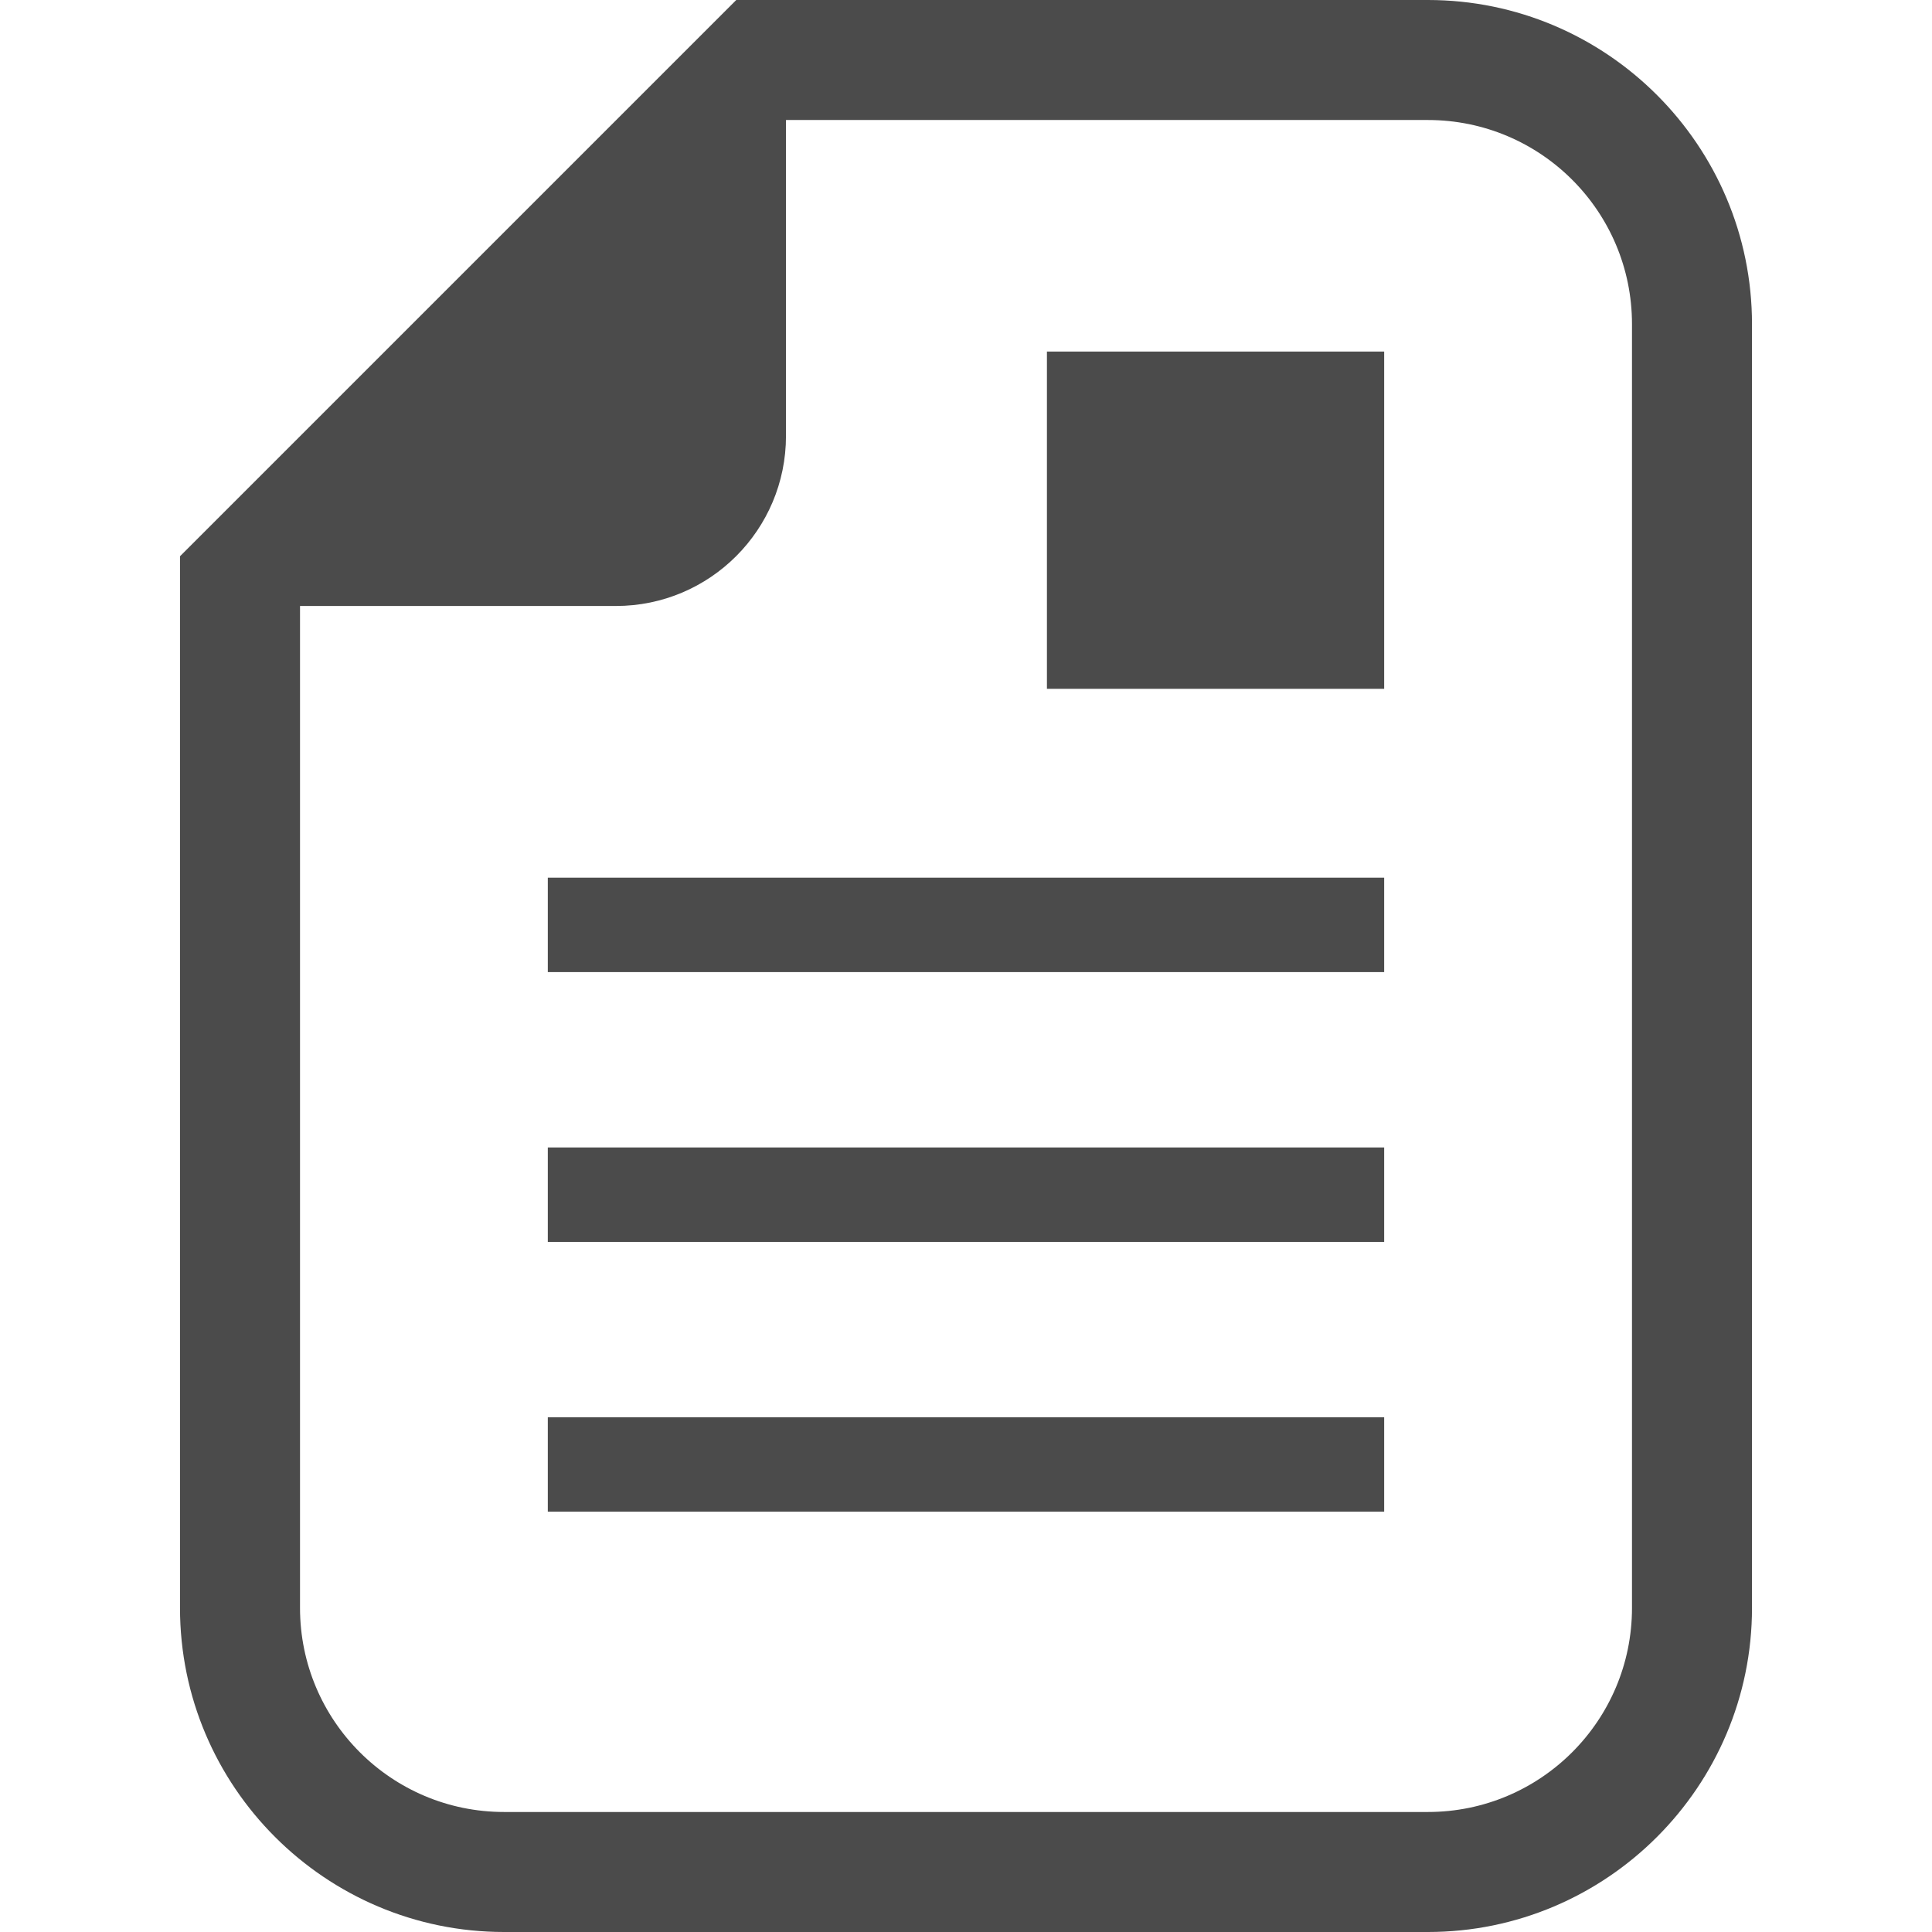
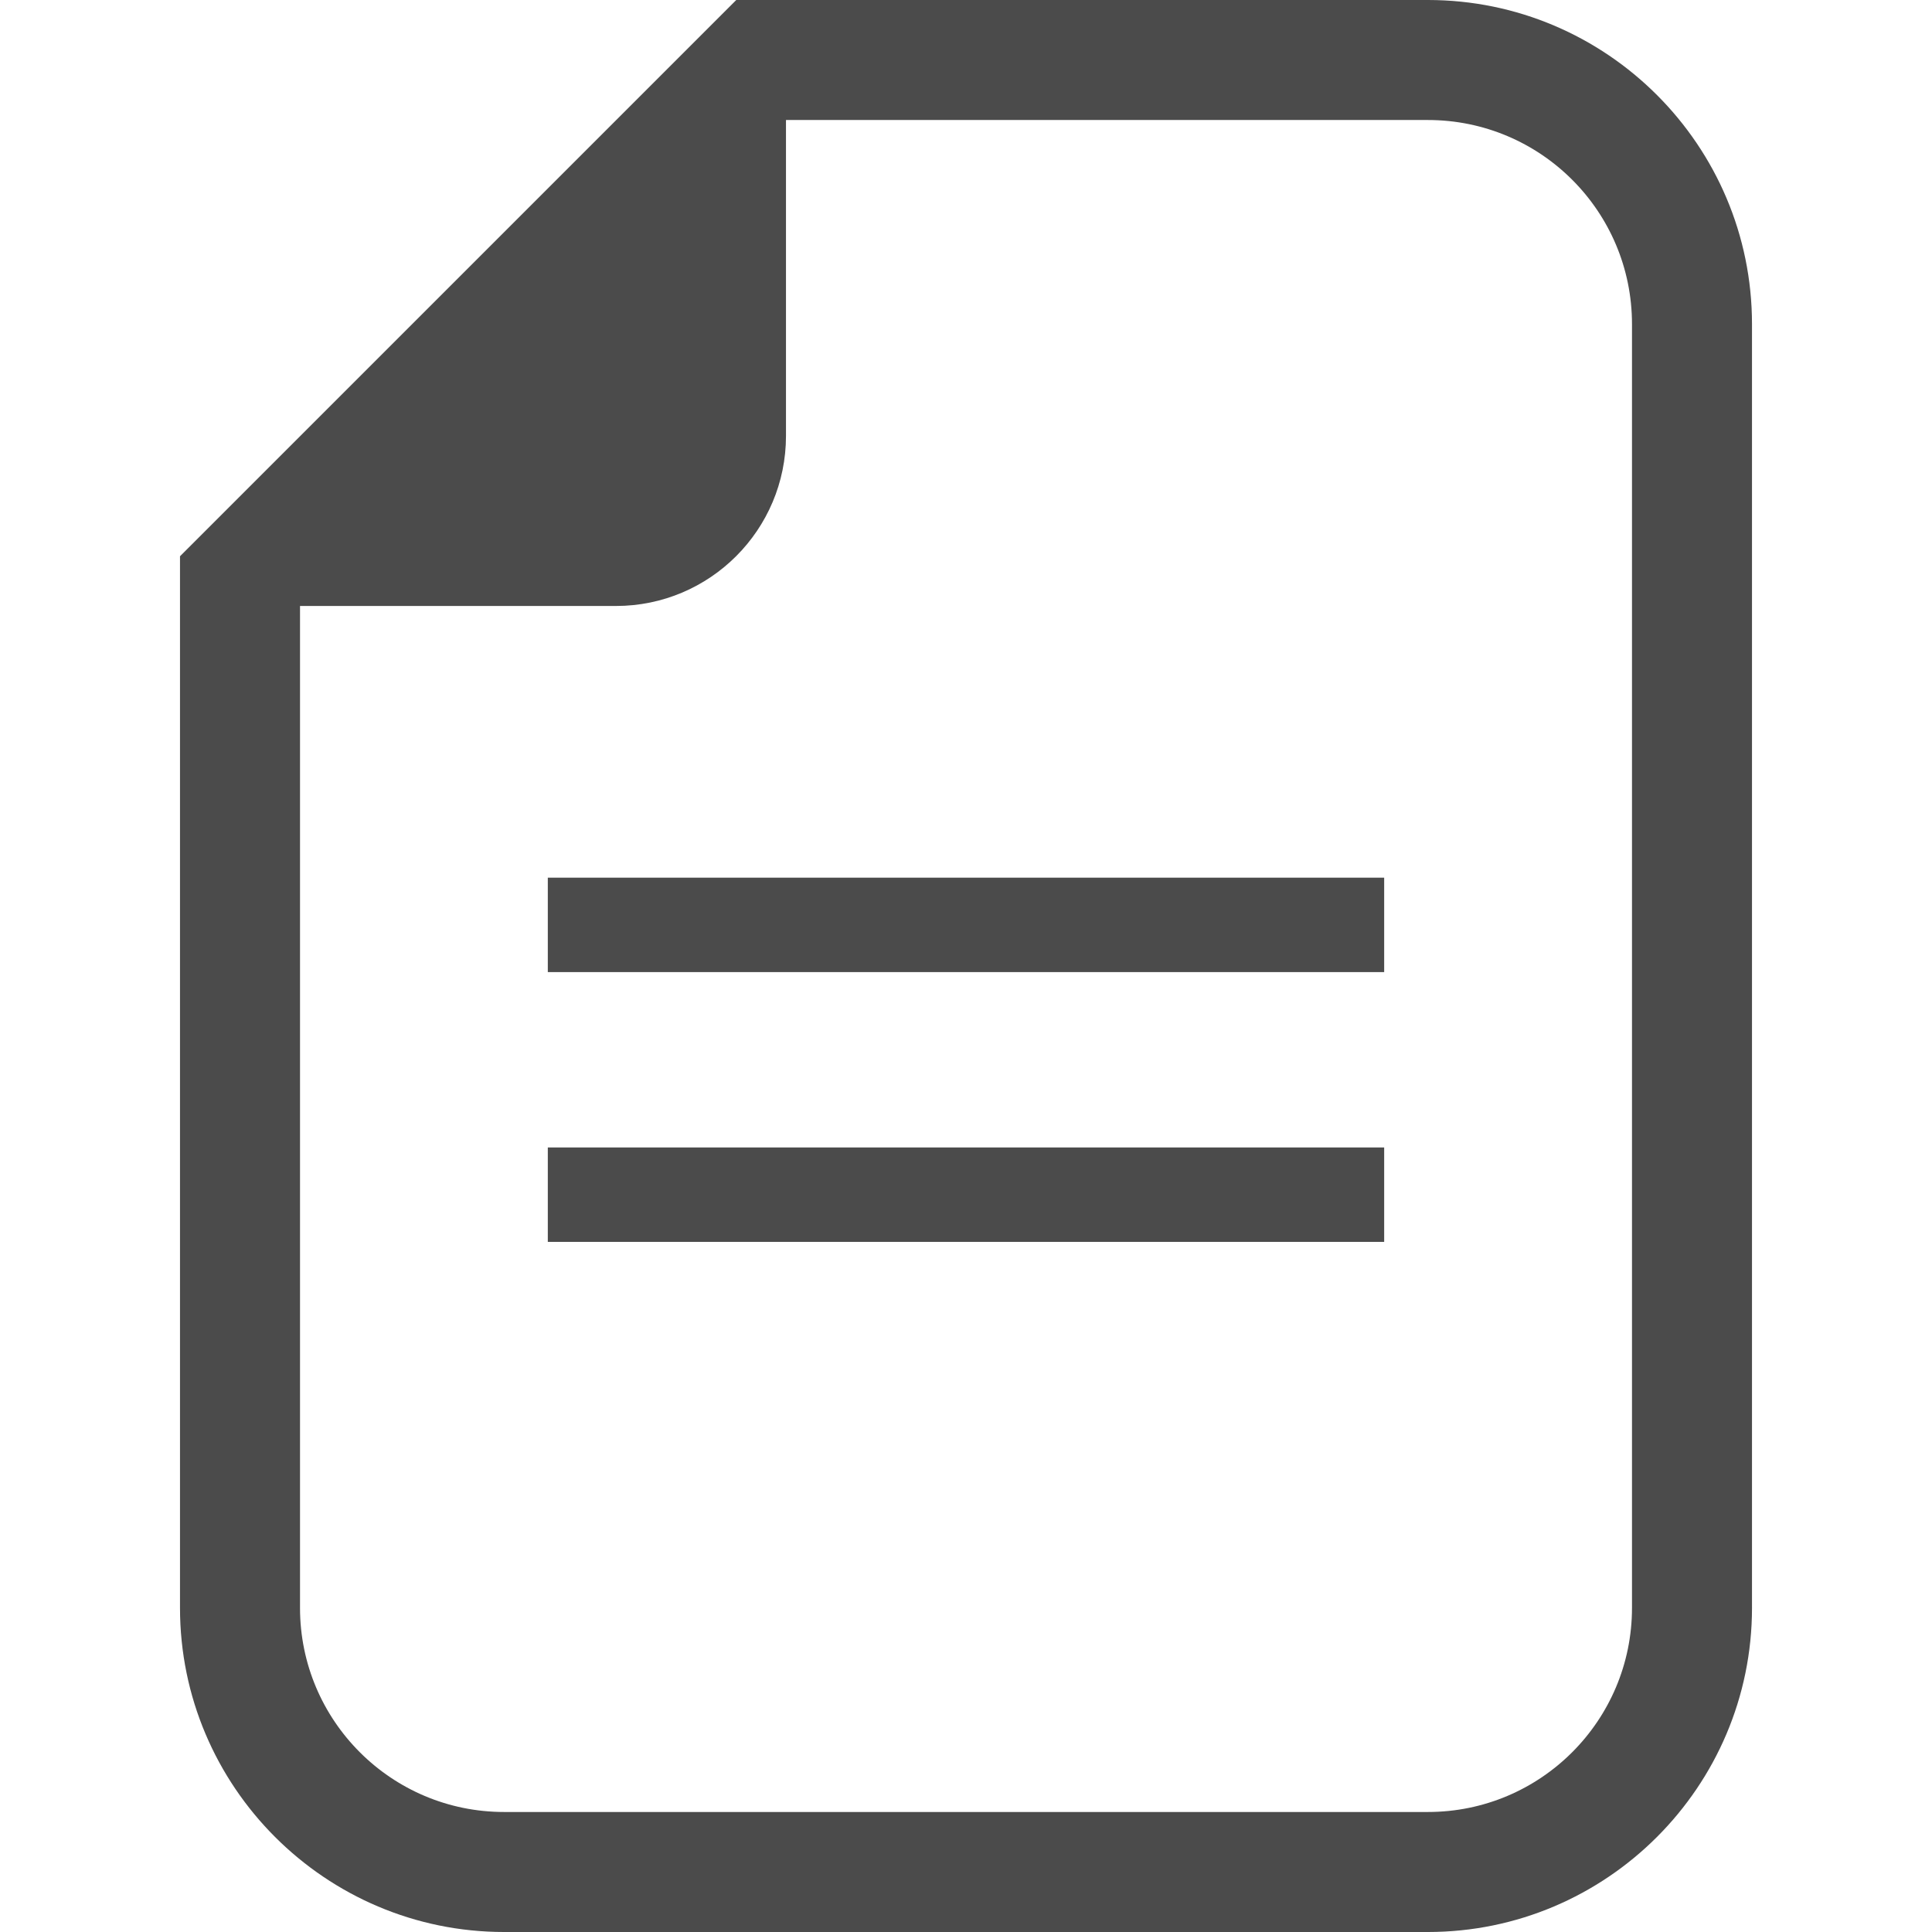
<svg xmlns="http://www.w3.org/2000/svg" version="1.1" id="_x32_" x="0px" y="0px" viewBox="0 0 512 512" style="width: 256px; height: 256px; opacity: 1;" xml:space="preserve">
  <style type="text/css">
	.st0{fill:#4B4B4B;}
</style>
  <g>
    <path class="st0" d="M378.41,0H208.294h-13.176l-9.314,9.314L57.017,138.102l-9.315,9.314v13.176v265.513   c0,47.361,38.528,85.896,85.896,85.896H378.41c47.36,0,85.888-38.535,85.888-85.896V85.895C464.298,38.528,425.77,0,378.41,0z    M432.494,426.104c0,29.877-24.214,54.092-54.084,54.092H133.598c-29.877,0-54.091-24.215-54.091-54.092V160.591h83.717   c24.884,0,45.07-20.179,45.07-45.07V31.804H378.41c29.87,0,54.084,24.214,54.084,54.091V426.104z" style="fill: rgb(75, 75, 75);" />
-     <rect x="277.446" y="93.17" class="st0" width="89.373" height="89.373" style="fill: rgb(75, 75, 75);" />
    <rect x="145.175" y="232.592" class="st0" width="221.644" height="25.024" style="fill: rgb(75, 75, 75);" />
    <rect x="145.175" y="304.09" class="st0" width="221.644" height="25.024" style="fill: rgb(75, 75, 75);" />
-     <rect x="145.175" y="375.588" class="st0" width="221.644" height="25.024" style="fill: rgb(75, 75, 75);" />
  </g>
</svg>